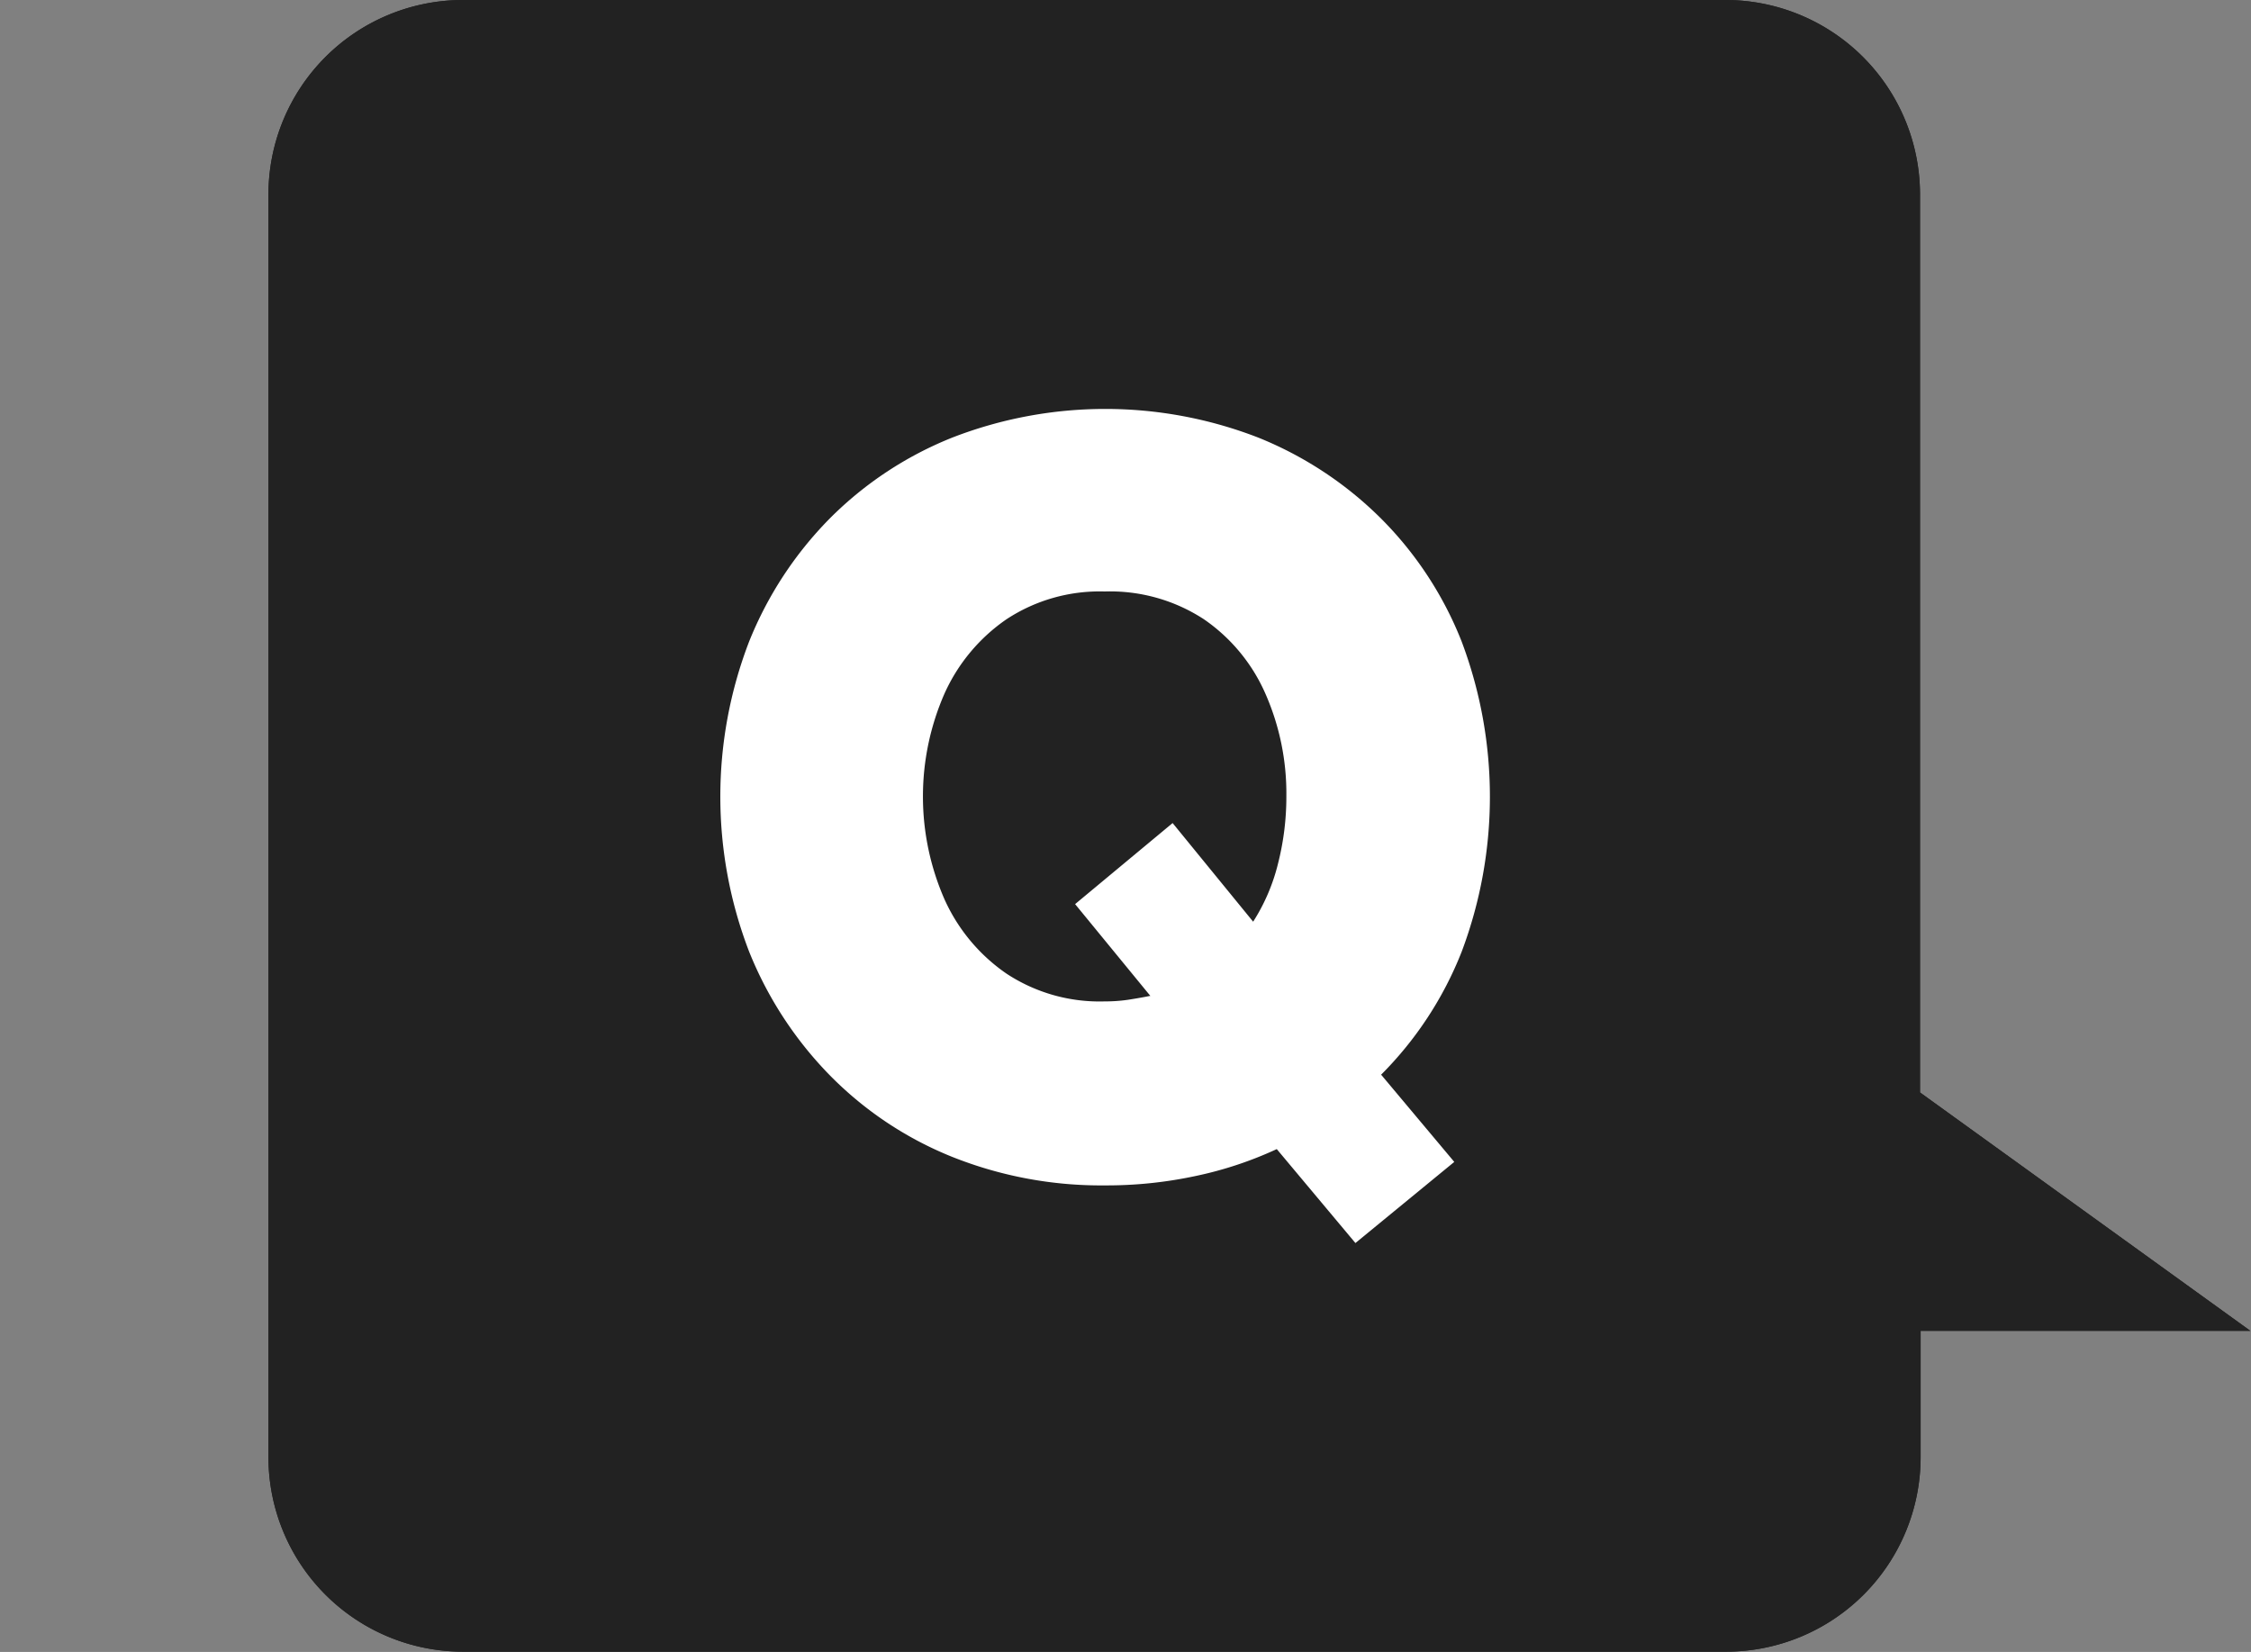
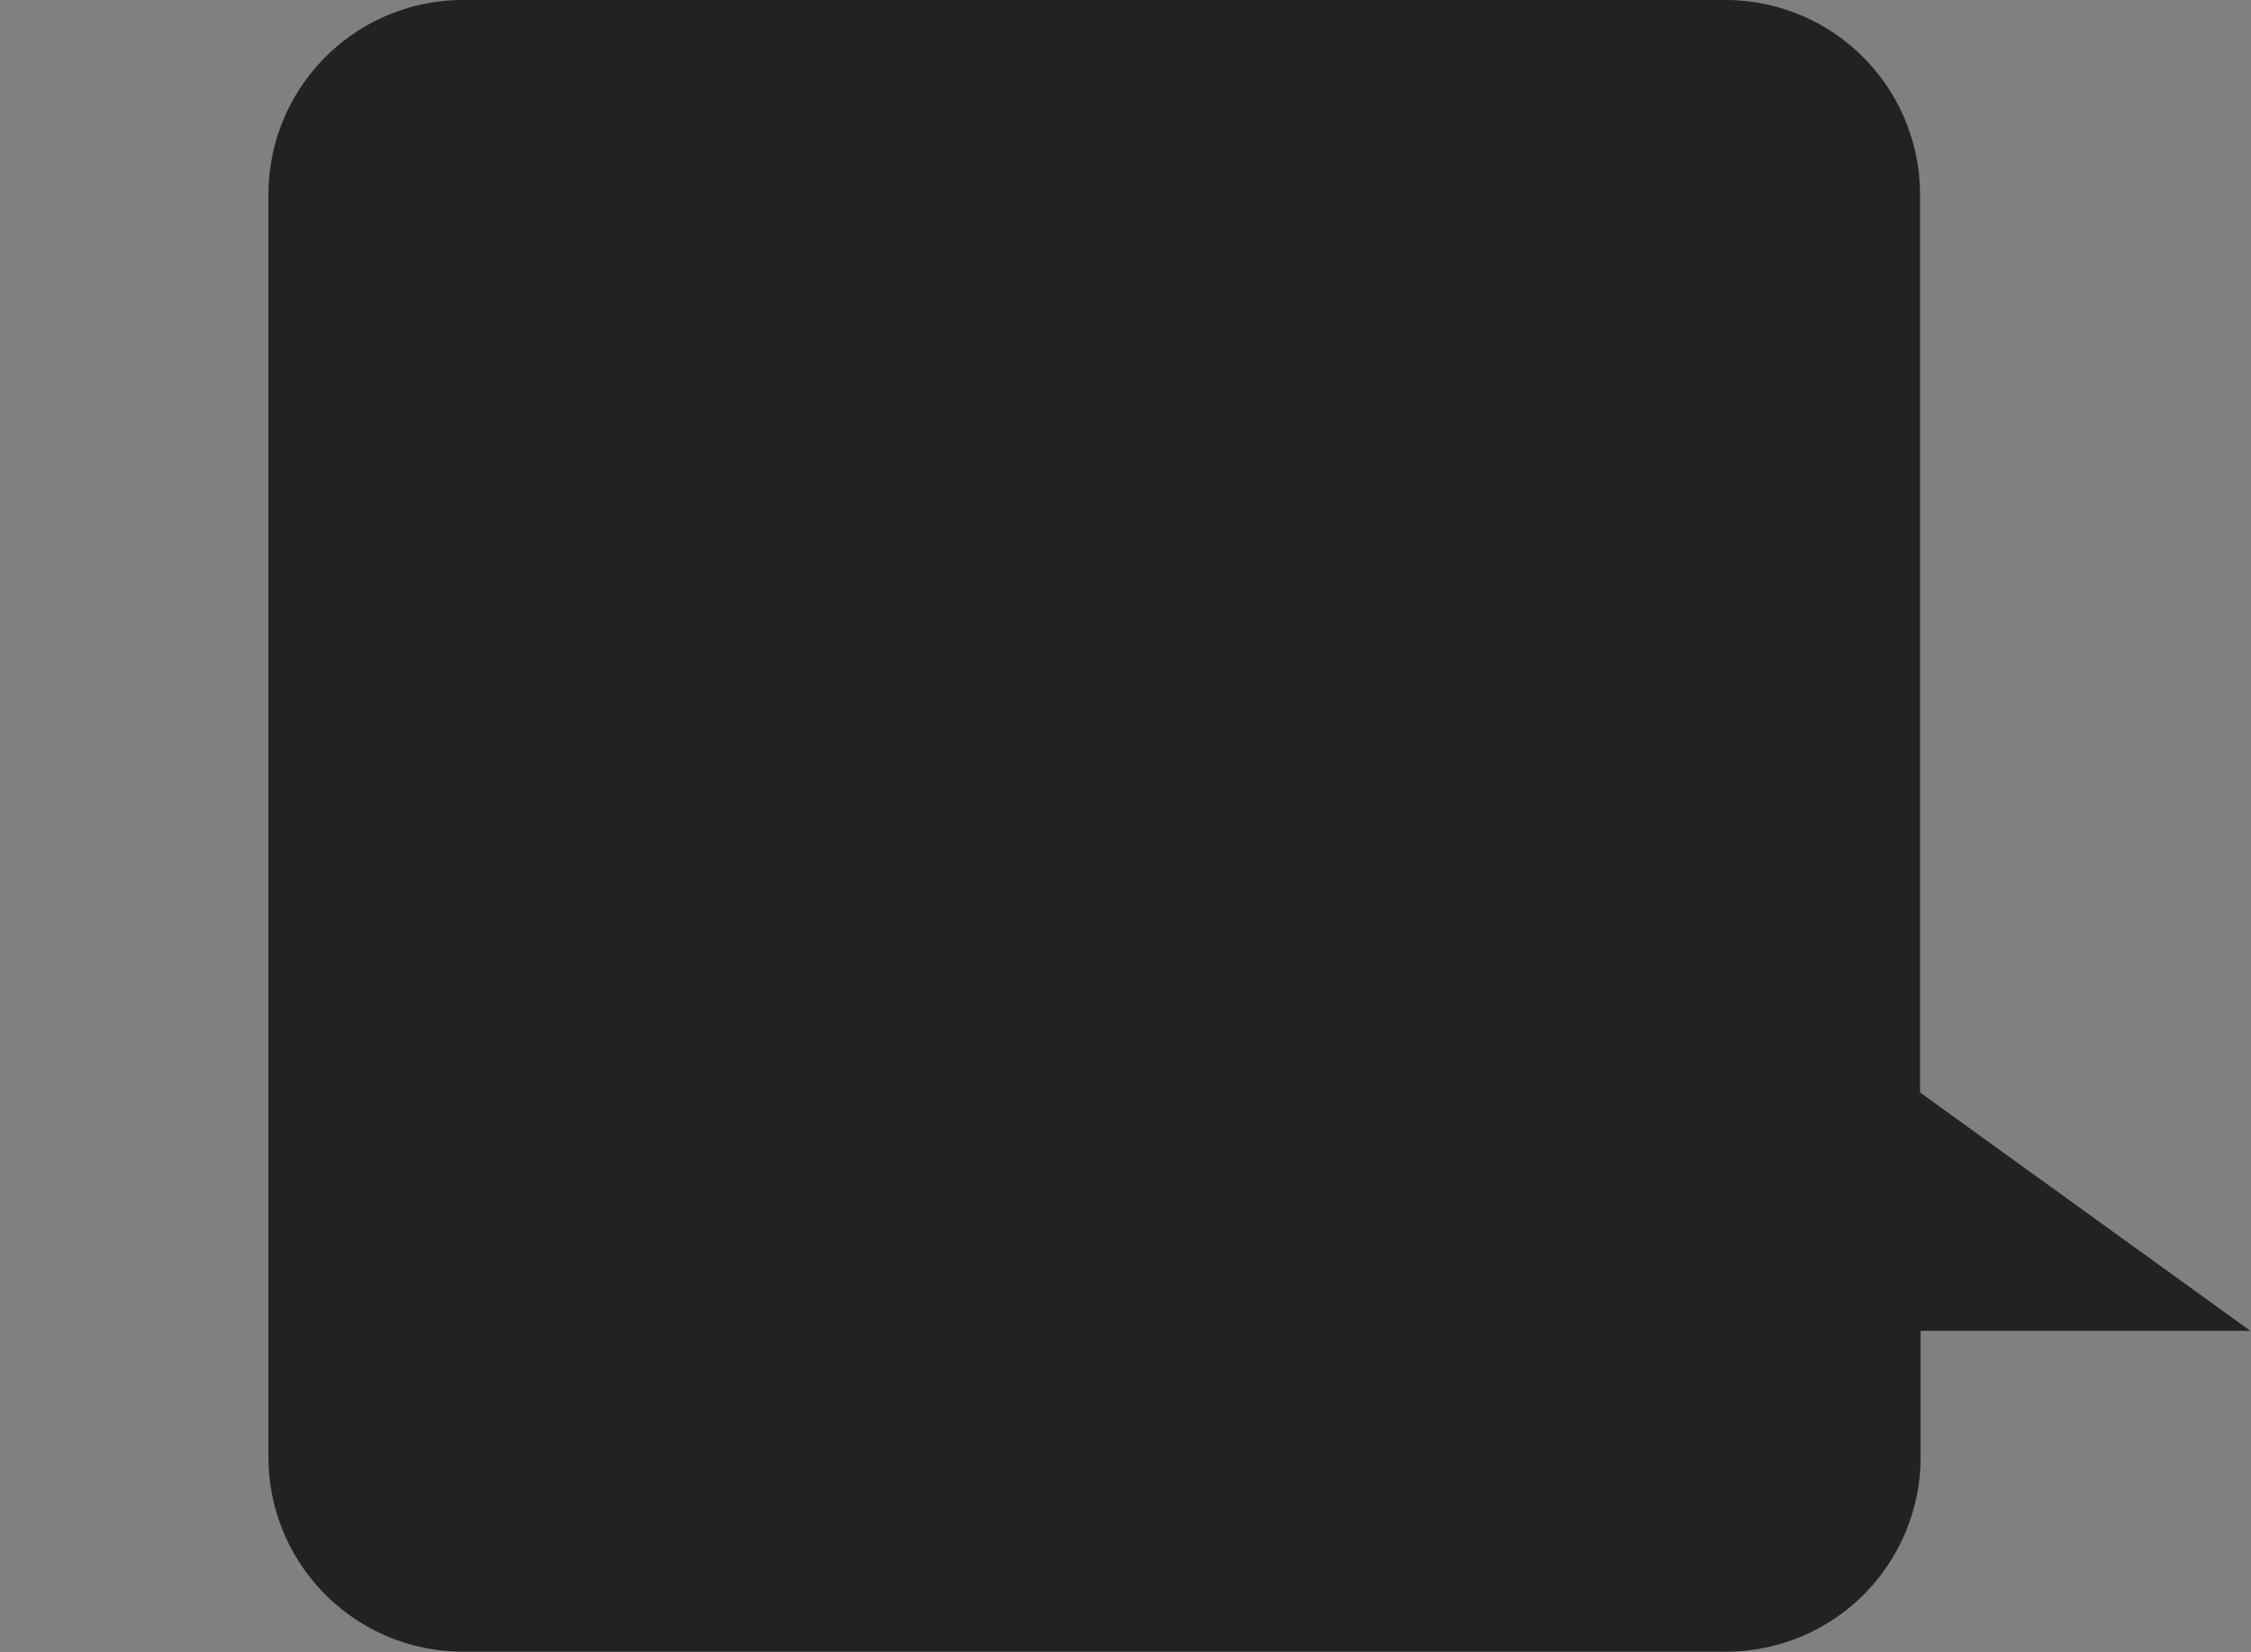
<svg xmlns="http://www.w3.org/2000/svg" width="33.542" height="24.619" viewBox="0 0 33.542 24.619">
  <rect x="0" y="0" width="33.542" height="24.619" fill="#808080" stroke="none" />
  <defs>
    <clipPath id="clip-path">
      <rect id="長方形_475" data-name="長方形 475" width="29.542" height="24.619" fill="#222" />
    </clipPath>
    <clipPath id="clip-path-2">
-       <rect id="長方形_476" data-name="長方形 476" width="29.542" height="24.619" fill="none" />
-     </clipPath>
+       </clipPath>
  </defs>
  <g id="グループ_1119" data-name="グループ 1119" transform="translate(0 3)">
    <g id="グループ_1120" data-name="グループ 1120" transform="translate(4 -3)">
      <g id="グループ_1119-2" data-name="グループ 1119" transform="translate(0 0)" clip-path="url(#clip-path)">
        <path id="パス_823" data-name="パス 823" d="M2.9,0h18.81a2.9,2.9,0,0,1,2.9,2.9V16.281l4.923,3.553H24.619v1.881a2.9,2.9,0,0,1-2.9,2.9H2.9a2.9,2.9,0,0,1-2.9-2.9V2.9A2.9,2.9,0,0,1,2.9,0" transform="translate(0 0)" fill="#222" />
-         <path id="パス_824" data-name="パス 824" d="M2.9,0h18.81a2.9,2.9,0,0,1,2.9,2.9V16.281l4.923,3.553H24.619v1.881a2.9,2.9,0,0,1-2.9,2.9H2.9a2.9,2.9,0,0,1-2.9-2.9V2.9A2.9,2.9,0,0,1,2.9,0" transform="translate(0 0)" fill="#222" />
      </g>
    </g>
    <g id="グループ_1122" data-name="グループ 1122" transform="translate(0 -3)">
      <g id="グループ_1121" data-name="グループ 1121" clip-path="url(#clip-path-2)">
-         <path id="パス_825" data-name="パス 825" d="M37.614,28.859l-1.172-1.4a5.607,5.607,0,0,1-1.205.4A6.313,6.313,0,0,1,33.883,28a5.982,5.982,0,0,1-2.287-.429,5.352,5.352,0,0,1-1.816-1.214,5.63,5.63,0,0,1-1.2-1.84,6.434,6.434,0,0,1,0-4.623,5.547,5.547,0,0,1,1.2-1.832A5.406,5.406,0,0,1,31.6,16.858a6.3,6.3,0,0,1,4.573,0,5.5,5.5,0,0,1,1.824,1.205,5.382,5.382,0,0,1,1.2,1.832,6.557,6.557,0,0,1,0,4.623,5.377,5.377,0,0,1-1.2,1.832l1.09,1.3ZM34.56,25.178l-1.123-1.37L34.89,22.6l1.2,1.47a2.877,2.877,0,0,0,.371-.867,4.04,4.04,0,0,0,.124-1,3.69,3.69,0,0,0-.314-1.535,2.621,2.621,0,0,0-.916-1.106,2.554,2.554,0,0,0-1.478-.413,2.525,2.525,0,0,0-1.461.413,2.672,2.672,0,0,0-.924,1.106,3.818,3.818,0,0,0,0,3.071,2.672,2.672,0,0,0,.924,1.106,2.521,2.521,0,0,0,1.461.413,2.387,2.387,0,0,0,.347-.024c.11-.017.22-.036.33-.058" transform="translate(-17.417 -10.334)" fill="#fff" />
+         <path id="パス_825" data-name="パス 825" d="M37.614,28.859l-1.172-1.4a5.607,5.607,0,0,1-1.205.4A6.313,6.313,0,0,1,33.883,28a5.982,5.982,0,0,1-2.287-.429,5.352,5.352,0,0,1-1.816-1.214,5.63,5.63,0,0,1-1.2-1.84,6.434,6.434,0,0,1,0-4.623,5.547,5.547,0,0,1,1.2-1.832A5.406,5.406,0,0,1,31.6,16.858l1.09,1.3ZM34.56,25.178l-1.123-1.37L34.89,22.6l1.2,1.47a2.877,2.877,0,0,0,.371-.867,4.04,4.04,0,0,0,.124-1,3.69,3.69,0,0,0-.314-1.535,2.621,2.621,0,0,0-.916-1.106,2.554,2.554,0,0,0-1.478-.413,2.525,2.525,0,0,0-1.461.413,2.672,2.672,0,0,0-.924,1.106,3.818,3.818,0,0,0,0,3.071,2.672,2.672,0,0,0,.924,1.106,2.521,2.521,0,0,0,1.461.413,2.387,2.387,0,0,0,.347-.024c.11-.017.22-.036.33-.058" transform="translate(-17.417 -10.334)" fill="#fff" />
      </g>
    </g>
  </g>
</svg>